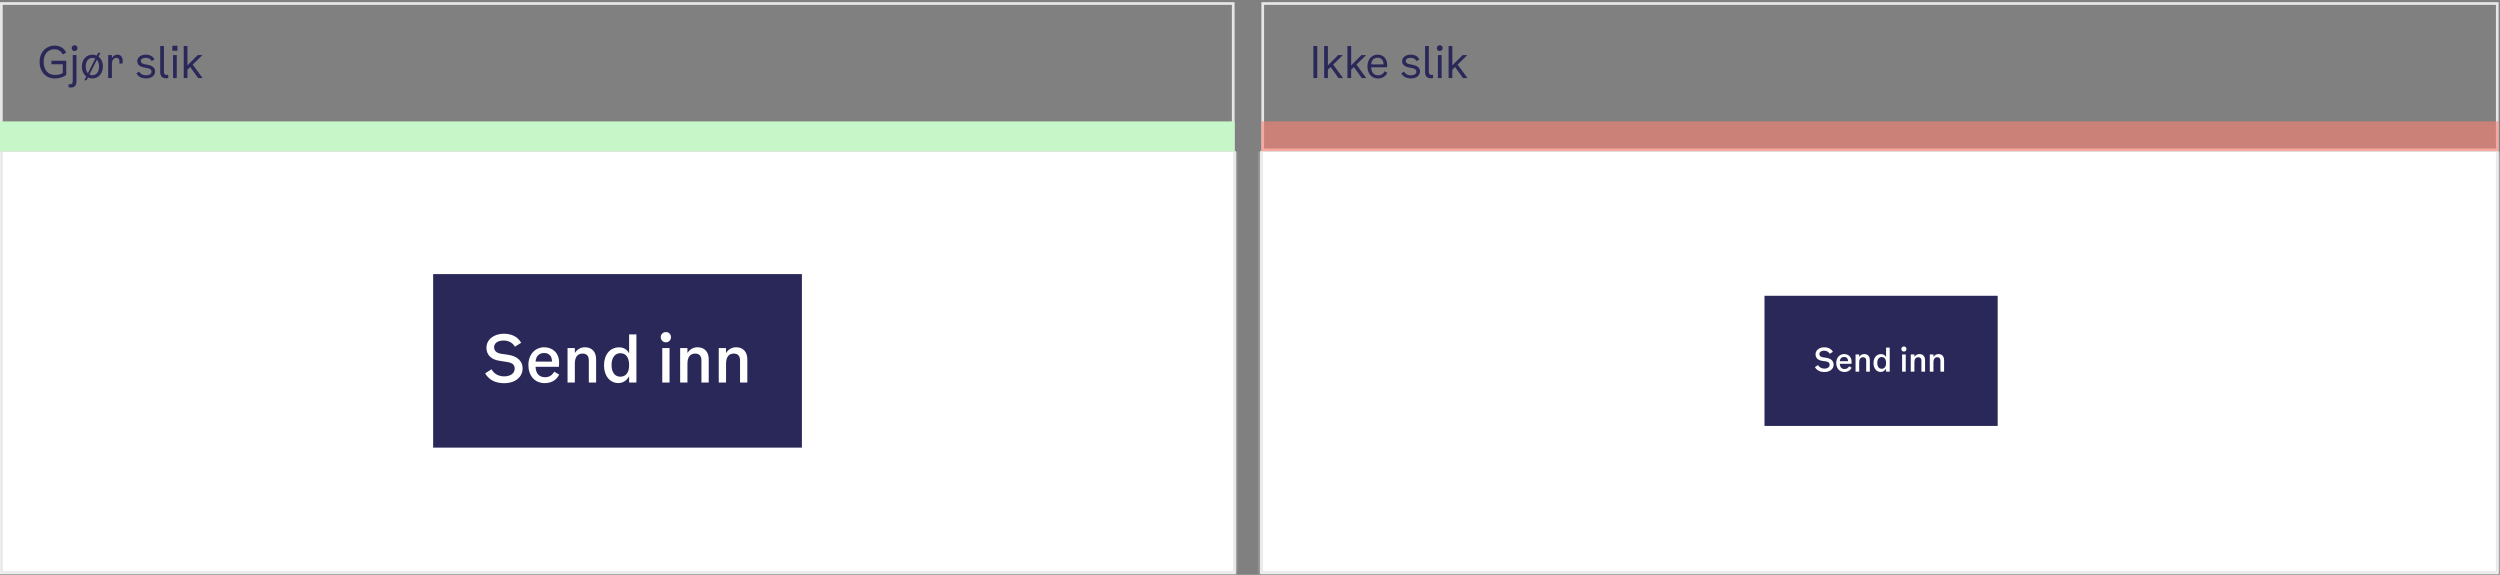
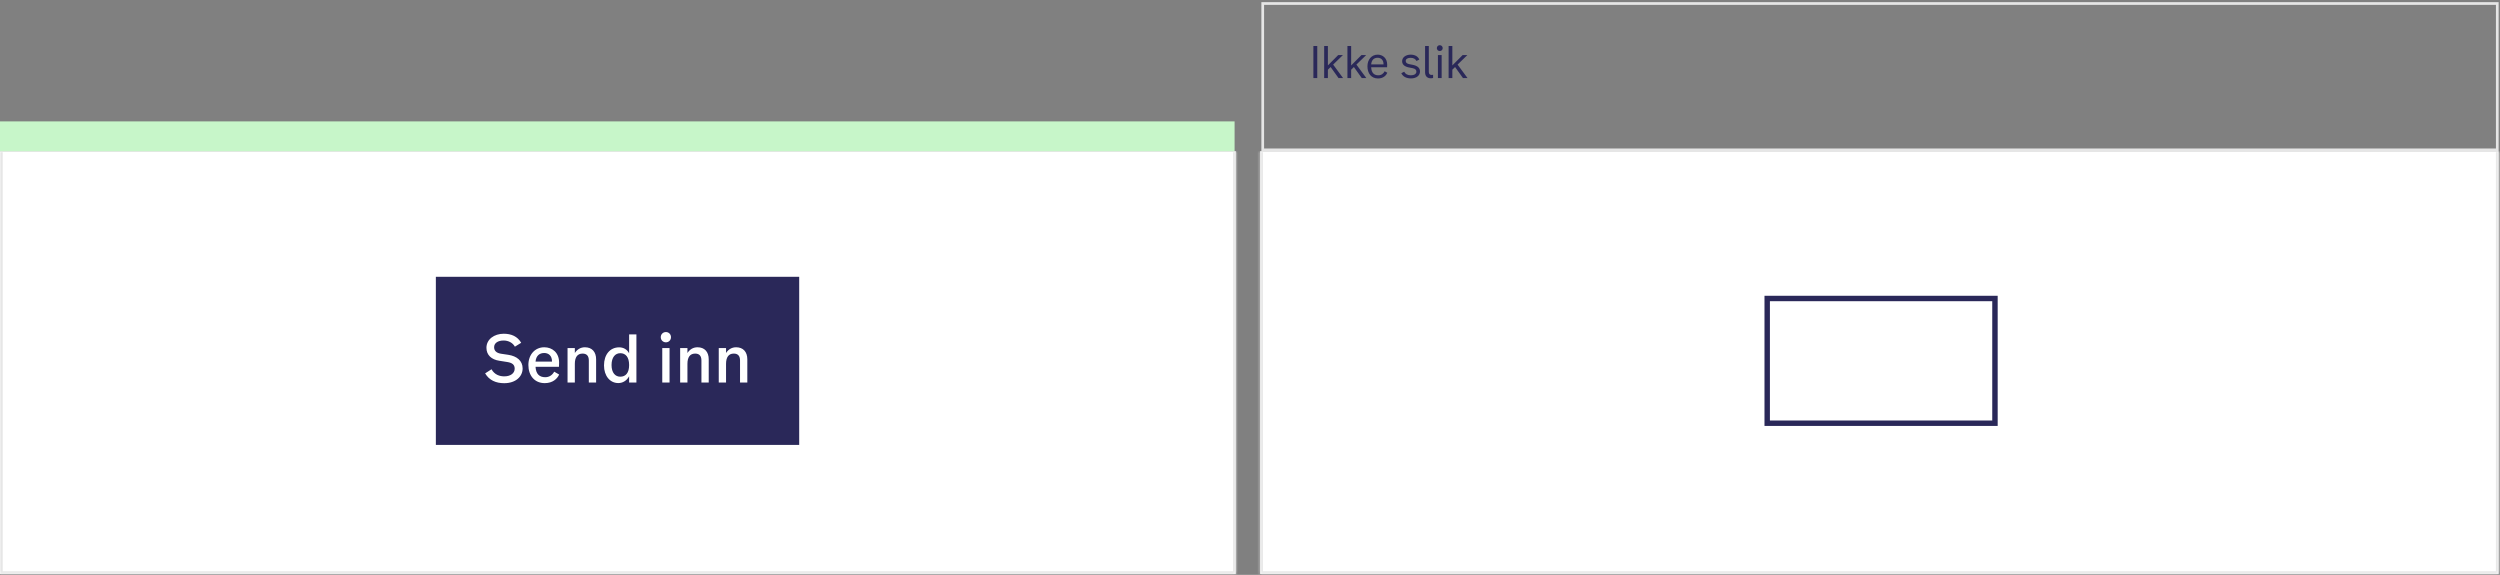
<svg xmlns="http://www.w3.org/2000/svg" width="922" height="212" viewBox="0 0 922 212" fill="none">
  <rect x="0" y="0" width="922" height="212" fill="#808080" stroke="none" />
  <mask id="path-1-inside-1_4533_147842" fill="white">
    <path d="M0 55.764H455.751V211.679H0V55.764Z" />
  </mask>
  <path d="M0 55.764H455.751V211.679H0V55.764Z" fill="white" />
  <path d="M455.751 211.679V212.679H456.751V211.679H455.751ZM0 211.679H-1V212.679H0V211.679ZM454.751 55.764V211.679H456.751V55.764H454.751ZM455.751 210.679H0V212.679H455.751V210.679ZM1 211.679V55.764H-1V211.679H1Z" fill="#E6E6E6" mask="url(#path-1-inside-1_4533_147842)" />
  <mask id="path-3-inside-2_4533_147842" fill="white">
    <path d="M464.746 55.764H921.497V211.679H464.746V55.764Z" />
  </mask>
  <path d="M464.746 55.764H921.497V211.679H464.746V55.764Z" fill="white" />
  <path d="M921.497 211.679V212.679H922.497V211.679H921.497ZM464.746 211.679H463.746V212.679H464.746V211.679ZM920.497 55.764V211.679H922.497V55.764H920.497ZM921.497 210.679H464.746V212.679H921.497V210.679ZM465.746 211.679V55.764H463.746V211.679H465.746Z" fill="#E6E6E6" mask="url(#path-3-inside-2_4533_147842)" />
-   <rect x="0.5" y="1.294" width="454.316" height="53.97" stroke="#E6E6E6" />
  <rect x="465.693" y="1.294" width="455.304" height="53.97" stroke="#E6E6E6" />
  <path d="M0 44.77H455.316V55.764H0V44.77Z" fill="#C7F6C9" />
-   <path opacity="0.6" d="M465.193 44.77H921.497V55.764H465.193V44.77Z" fill="#FF8274" />
-   <path d="M20.212 28.938C21.796 28.938 23.38 28.474 24.436 27.594V22.394H18.98V23.69H23.156V26.938C22.356 27.402 21.492 27.642 20.292 27.642C17.828 27.642 16.1 25.93 16.1 22.81C16.1 19.69 17.924 18.17 20.068 18.17C21.412 18.17 22.564 18.842 23.14 20.09L24.404 19.434C23.652 17.754 22.148 16.81 20.084 16.81C17.092 16.81 14.612 19.162 14.612 22.81C14.612 26.57 16.964 28.938 20.212 28.938ZM27.519 18.826C28.111 18.826 28.591 18.362 28.591 17.738C28.591 17.13 28.111 16.666 27.519 16.666C26.911 16.666 26.431 17.13 26.431 17.738C26.431 18.362 26.911 18.826 27.519 18.826ZM26.191 32.282C27.551 32.282 28.207 31.434 28.207 29.898V20.314H26.831V29.914C26.831 30.634 26.623 31.098 25.919 31.098C25.759 31.098 25.567 31.082 25.343 31.002L25.231 32.138C25.535 32.234 25.871 32.282 26.191 32.282ZM36.308 20.89L37.012 19.498H36.196L35.684 20.506C35.204 20.282 34.66 20.154 34.084 20.154C31.924 20.154 30.196 21.882 30.196 24.522C30.196 26.154 30.836 27.434 31.812 28.186L31.108 29.594H31.94L32.452 28.57C32.948 28.81 33.508 28.938 34.084 28.938C36.212 28.938 37.956 27.21 37.956 24.522C37.956 22.906 37.316 21.626 36.308 20.89ZM31.62 24.522C31.62 22.362 32.74 21.354 34.084 21.354C34.452 21.354 34.82 21.434 35.14 21.594L32.404 27.018C31.924 26.49 31.62 25.658 31.62 24.522ZM34.084 27.738C33.7 27.738 33.332 27.658 32.996 27.482L35.732 22.042C36.228 22.57 36.532 23.386 36.532 24.522C36.532 26.682 35.428 27.738 34.084 27.738ZM43.292 20.154C42.54 20.154 41.74 20.538 41.276 21.402V20.314H39.9V28.794H41.276V23.69C41.276 22.01 41.98 21.338 42.94 21.338C43.788 21.338 44.06 21.882 44.06 22.698V23.546L45.244 23.322V22.378C45.244 20.922 44.444 20.154 43.292 20.154ZM50.615 22.57C50.615 23.738 51.463 24.538 53.031 24.858L54.487 25.146C55.463 25.354 55.879 25.738 55.879 26.442C55.879 27.242 55.063 27.77 53.847 27.77C52.647 27.77 51.799 27.306 51.367 26.442L50.311 27.002C50.919 28.25 52.151 28.922 53.879 28.922C55.863 28.922 57.207 27.882 57.207 26.362C57.207 25.082 56.327 24.266 54.487 23.898L53.255 23.658C52.343 23.466 51.943 23.098 51.943 22.474C51.943 21.754 52.663 21.322 53.751 21.322C54.791 21.322 55.559 21.738 55.911 22.49L56.951 21.962C56.503 20.842 55.351 20.154 53.783 20.154C51.911 20.154 50.615 21.194 50.615 22.57ZM62.041 28.762V27.578C61.865 27.626 61.689 27.642 61.529 27.642C60.857 27.642 60.457 27.29 60.457 26.554V16.954H59.081V26.618C59.081 27.994 59.769 28.874 61.209 28.874C61.497 28.874 61.753 28.826 62.041 28.762ZM63.562 16.858V18.714H65.451V16.858H63.562ZM63.819 28.794H65.195V20.314H63.819V28.794ZM73.055 28.794H74.736L71.072 23.818L74.671 20.314H72.927L69.135 24.122V16.954H67.76V28.794H69.135V25.706L70.144 24.714L73.055 28.794Z" fill="#2A2859" />
  <path d="M484.379 28.794H485.803V16.954H484.379V28.794ZM493.646 28.794H495.326L491.662 23.818L495.262 20.314H493.518L489.726 24.122V16.954H488.35V28.794H489.726V25.706L490.734 24.714L493.646 28.794ZM502.227 28.794H503.907L500.243 23.818L503.843 20.314H502.099L498.307 24.122V16.954H496.931V28.794H498.307V25.706L499.315 24.714L502.227 28.794ZM510.664 26.282C510.248 27.098 509.496 27.77 508.328 27.77C506.792 27.77 505.784 26.89 505.688 24.81H511.56L511.592 23.834C511.592 21.482 509.976 20.154 508.088 20.154C505.864 20.154 504.312 21.93 504.312 24.458C504.312 27.114 505.768 28.938 508.216 28.938C510.12 28.938 511.192 27.882 511.64 26.826L510.664 26.282ZM508.088 21.306C509.224 21.306 510.264 22.026 510.248 23.738H505.688C505.848 21.93 506.888 21.306 508.088 21.306ZM517.102 22.57C517.102 23.738 517.95 24.538 519.518 24.858L520.974 25.146C521.95 25.354 522.366 25.738 522.366 26.442C522.366 27.242 521.55 27.77 520.334 27.77C519.134 27.77 518.286 27.306 517.854 26.442L516.798 27.002C517.406 28.25 518.638 28.922 520.366 28.922C522.35 28.922 523.694 27.882 523.694 26.362C523.694 25.082 522.814 24.266 520.974 23.898L519.742 23.658C518.83 23.466 518.43 23.098 518.43 22.474C518.43 21.754 519.15 21.322 520.238 21.322C521.278 21.322 522.046 21.738 522.398 22.49L523.438 21.962C522.99 20.842 521.838 20.154 520.27 20.154C518.398 20.154 517.102 21.194 517.102 22.57ZM528.528 28.762V27.578C528.352 27.626 528.176 27.642 528.016 27.642C527.344 27.642 526.944 27.29 526.944 26.554V16.954H525.568V26.618C525.568 27.994 526.256 28.874 527.696 28.874C527.984 28.874 528.24 28.826 528.528 28.762ZM530.994 18.826C531.586 18.826 532.066 18.362 532.066 17.738C532.066 17.13 531.586 16.666 530.994 16.666C530.386 16.666 529.906 17.13 529.906 17.738C529.906 18.362 530.386 18.826 530.994 18.826ZM530.306 28.794H531.682V20.314H530.306V28.794ZM539.543 28.794H541.223L537.559 23.818L541.159 20.314H539.415L535.623 24.122V16.954H534.247V28.794H535.623V25.706L536.631 24.714L539.543 28.794Z" fill="#2A2859" />
  <rect x="160.743" y="102.083" width="134" height="62" fill="#2A2859" />
  <path d="M179.399 128.267C179.399 130.955 181.271 132.611 184.127 133.043L187.151 133.523C188.879 133.811 189.815 134.483 189.815 135.971C189.815 137.603 188.351 138.803 185.975 138.803C184.319 138.803 182.399 138.227 181.271 136.187L178.919 137.699C180.431 140.267 182.927 141.323 185.951 141.323C190.199 141.323 192.743 138.875 192.743 135.875C192.743 133.019 190.583 131.339 187.487 130.859L184.751 130.451C183.023 130.163 182.231 129.323 182.231 128.051C182.231 126.515 183.647 125.579 185.735 125.579C187.487 125.579 189.119 126.419 189.887 127.859L192.215 126.419C190.847 124.067 188.591 123.083 185.759 123.083C182.303 123.083 179.399 125.123 179.399 128.267ZM204.395 137.075C203.723 138.275 202.643 139.115 201.083 139.115C198.971 139.115 197.651 137.963 197.507 135.275H206.147L206.195 133.691C206.195 130.091 203.723 128.075 200.723 128.075C197.339 128.075 194.867 130.739 194.867 134.603C194.867 138.515 197.147 141.299 200.915 141.299C203.819 141.299 205.499 139.715 206.219 138.131L204.395 137.075ZM200.723 130.187C202.211 130.187 203.603 131.099 203.579 133.355H197.507C197.723 131.051 199.091 130.187 200.723 130.187ZM215.719 128.075C214.135 128.075 212.863 128.843 211.999 130.187V128.363H209.311V141.083H211.999V134.195C211.999 131.723 212.959 130.403 214.855 130.403C216.319 130.403 217.159 131.195 217.159 132.947V141.083H219.847V132.515C219.847 129.755 218.311 128.075 215.719 128.075ZM232.02 123.323V130.307C231.228 128.747 229.788 128.099 228.348 128.099C224.988 128.099 222.756 130.763 222.756 134.771C222.756 138.635 224.964 141.275 228.036 141.275C229.5 141.275 231.036 140.555 232.02 138.779V141.083H234.708V123.323H232.02ZM228.756 138.923C226.908 138.923 225.54 137.483 225.54 134.627C225.54 131.747 226.908 130.259 228.756 130.259C230.724 130.259 232.02 131.675 232.02 134.627C232.02 137.603 230.7 138.923 228.756 138.923ZM245.586 126.251C246.642 126.251 247.458 125.435 247.458 124.355C247.458 123.275 246.642 122.459 245.586 122.459C244.53 122.459 243.69 123.275 243.69 124.355C243.69 125.435 244.53 126.251 245.586 126.251ZM244.242 141.083H246.93V128.363H244.242V141.083ZM257.247 128.075C255.663 128.075 254.391 128.843 253.527 130.187V128.363H250.839V141.083H253.527V134.195C253.527 131.723 254.487 130.403 256.383 130.403C257.847 130.403 258.687 131.195 258.687 132.947V141.083H261.375V132.515C261.375 129.755 259.839 128.075 257.247 128.075ZM271.484 128.075C269.9 128.075 268.628 128.843 267.764 130.187V128.363H265.076V141.083H267.764V134.195C267.764 131.723 268.724 130.403 270.62 130.403C272.084 130.403 272.924 131.195 272.924 132.947V141.083H275.612V132.515C275.612 129.755 274.076 128.075 271.484 128.075Z" fill="white" />
-   <rect x="160.743" y="102.083" width="134" height="62" stroke="#2A2859" stroke-width="2" />
-   <rect x="651.743" y="110.083" width="84" height="46" fill="#2A2859" />
  <path d="M669.571 130.675C669.571 132.019 670.507 132.847 671.935 133.063L673.447 133.303C674.311 133.447 674.779 133.783 674.779 134.527C674.779 135.343 674.047 135.943 672.859 135.943C672.031 135.943 671.071 135.655 670.507 134.635L669.331 135.391C670.087 136.675 671.335 137.203 672.847 137.203C674.971 137.203 676.243 135.979 676.243 134.479C676.243 133.051 675.163 132.211 673.615 131.971L672.247 131.767C671.383 131.623 670.987 131.203 670.987 130.567C670.987 129.799 671.695 129.331 672.739 129.331C673.615 129.331 674.431 129.751 674.815 130.471L675.979 129.751C675.295 128.575 674.167 128.083 672.751 128.083C671.023 128.083 669.571 129.103 669.571 130.675ZM681.969 135.079C681.633 135.679 681.093 136.099 680.313 136.099C679.257 136.099 678.597 135.523 678.525 134.179H682.845L682.869 133.387C682.869 131.587 681.633 130.579 680.133 130.579C678.441 130.579 677.205 131.911 677.205 133.843C677.205 135.799 678.345 137.191 680.229 137.191C681.681 137.191 682.521 136.399 682.881 135.607L681.969 135.079ZM680.133 131.635C680.877 131.635 681.573 132.091 681.561 133.219H678.525C678.633 132.067 679.317 131.635 680.133 131.635ZM687.531 130.579C686.739 130.579 686.103 130.963 685.671 131.635V130.723H684.327V137.083H685.671V133.639C685.671 132.403 686.151 131.743 687.099 131.743C687.831 131.743 688.251 132.139 688.251 133.015V137.083H689.595V132.799C689.595 131.419 688.827 130.579 687.531 130.579ZM695.582 128.203V131.695C695.186 130.915 694.466 130.591 693.746 130.591C692.066 130.591 690.95 131.923 690.95 133.927C690.95 135.859 692.054 137.179 693.59 137.179C694.322 137.179 695.09 136.819 695.582 135.931V137.083H696.926V128.203H695.582ZM693.95 136.003C693.026 136.003 692.342 135.283 692.342 133.855C692.342 132.415 693.026 131.671 693.95 131.671C694.934 131.671 695.582 132.379 695.582 133.855C695.582 135.343 694.922 136.003 693.95 136.003ZM702.165 129.667C702.693 129.667 703.101 129.259 703.101 128.719C703.101 128.179 702.693 127.771 702.165 127.771C701.637 127.771 701.217 128.179 701.217 128.719C701.217 129.259 701.637 129.667 702.165 129.667ZM701.493 137.083H702.837V130.723H701.493V137.083ZM707.895 130.579C707.103 130.579 706.467 130.963 706.035 131.635V130.723H704.691V137.083H706.035V133.639C706.035 132.403 706.515 131.743 707.463 131.743C708.195 131.743 708.615 132.139 708.615 133.015V137.083H709.959V132.799C709.959 131.419 709.191 130.579 707.895 130.579ZM714.914 130.579C714.122 130.579 713.486 130.963 713.054 131.635V130.723H711.71V137.083H713.054V133.639C713.054 132.403 713.534 131.743 714.482 131.743C715.214 131.743 715.634 132.139 715.634 133.015V137.083H716.978V132.799C716.978 131.419 716.21 130.579 714.914 130.579Z" fill="white" />
  <rect x="651.743" y="110.083" width="84" height="46" stroke="#2A2859" stroke-width="2" />
</svg>